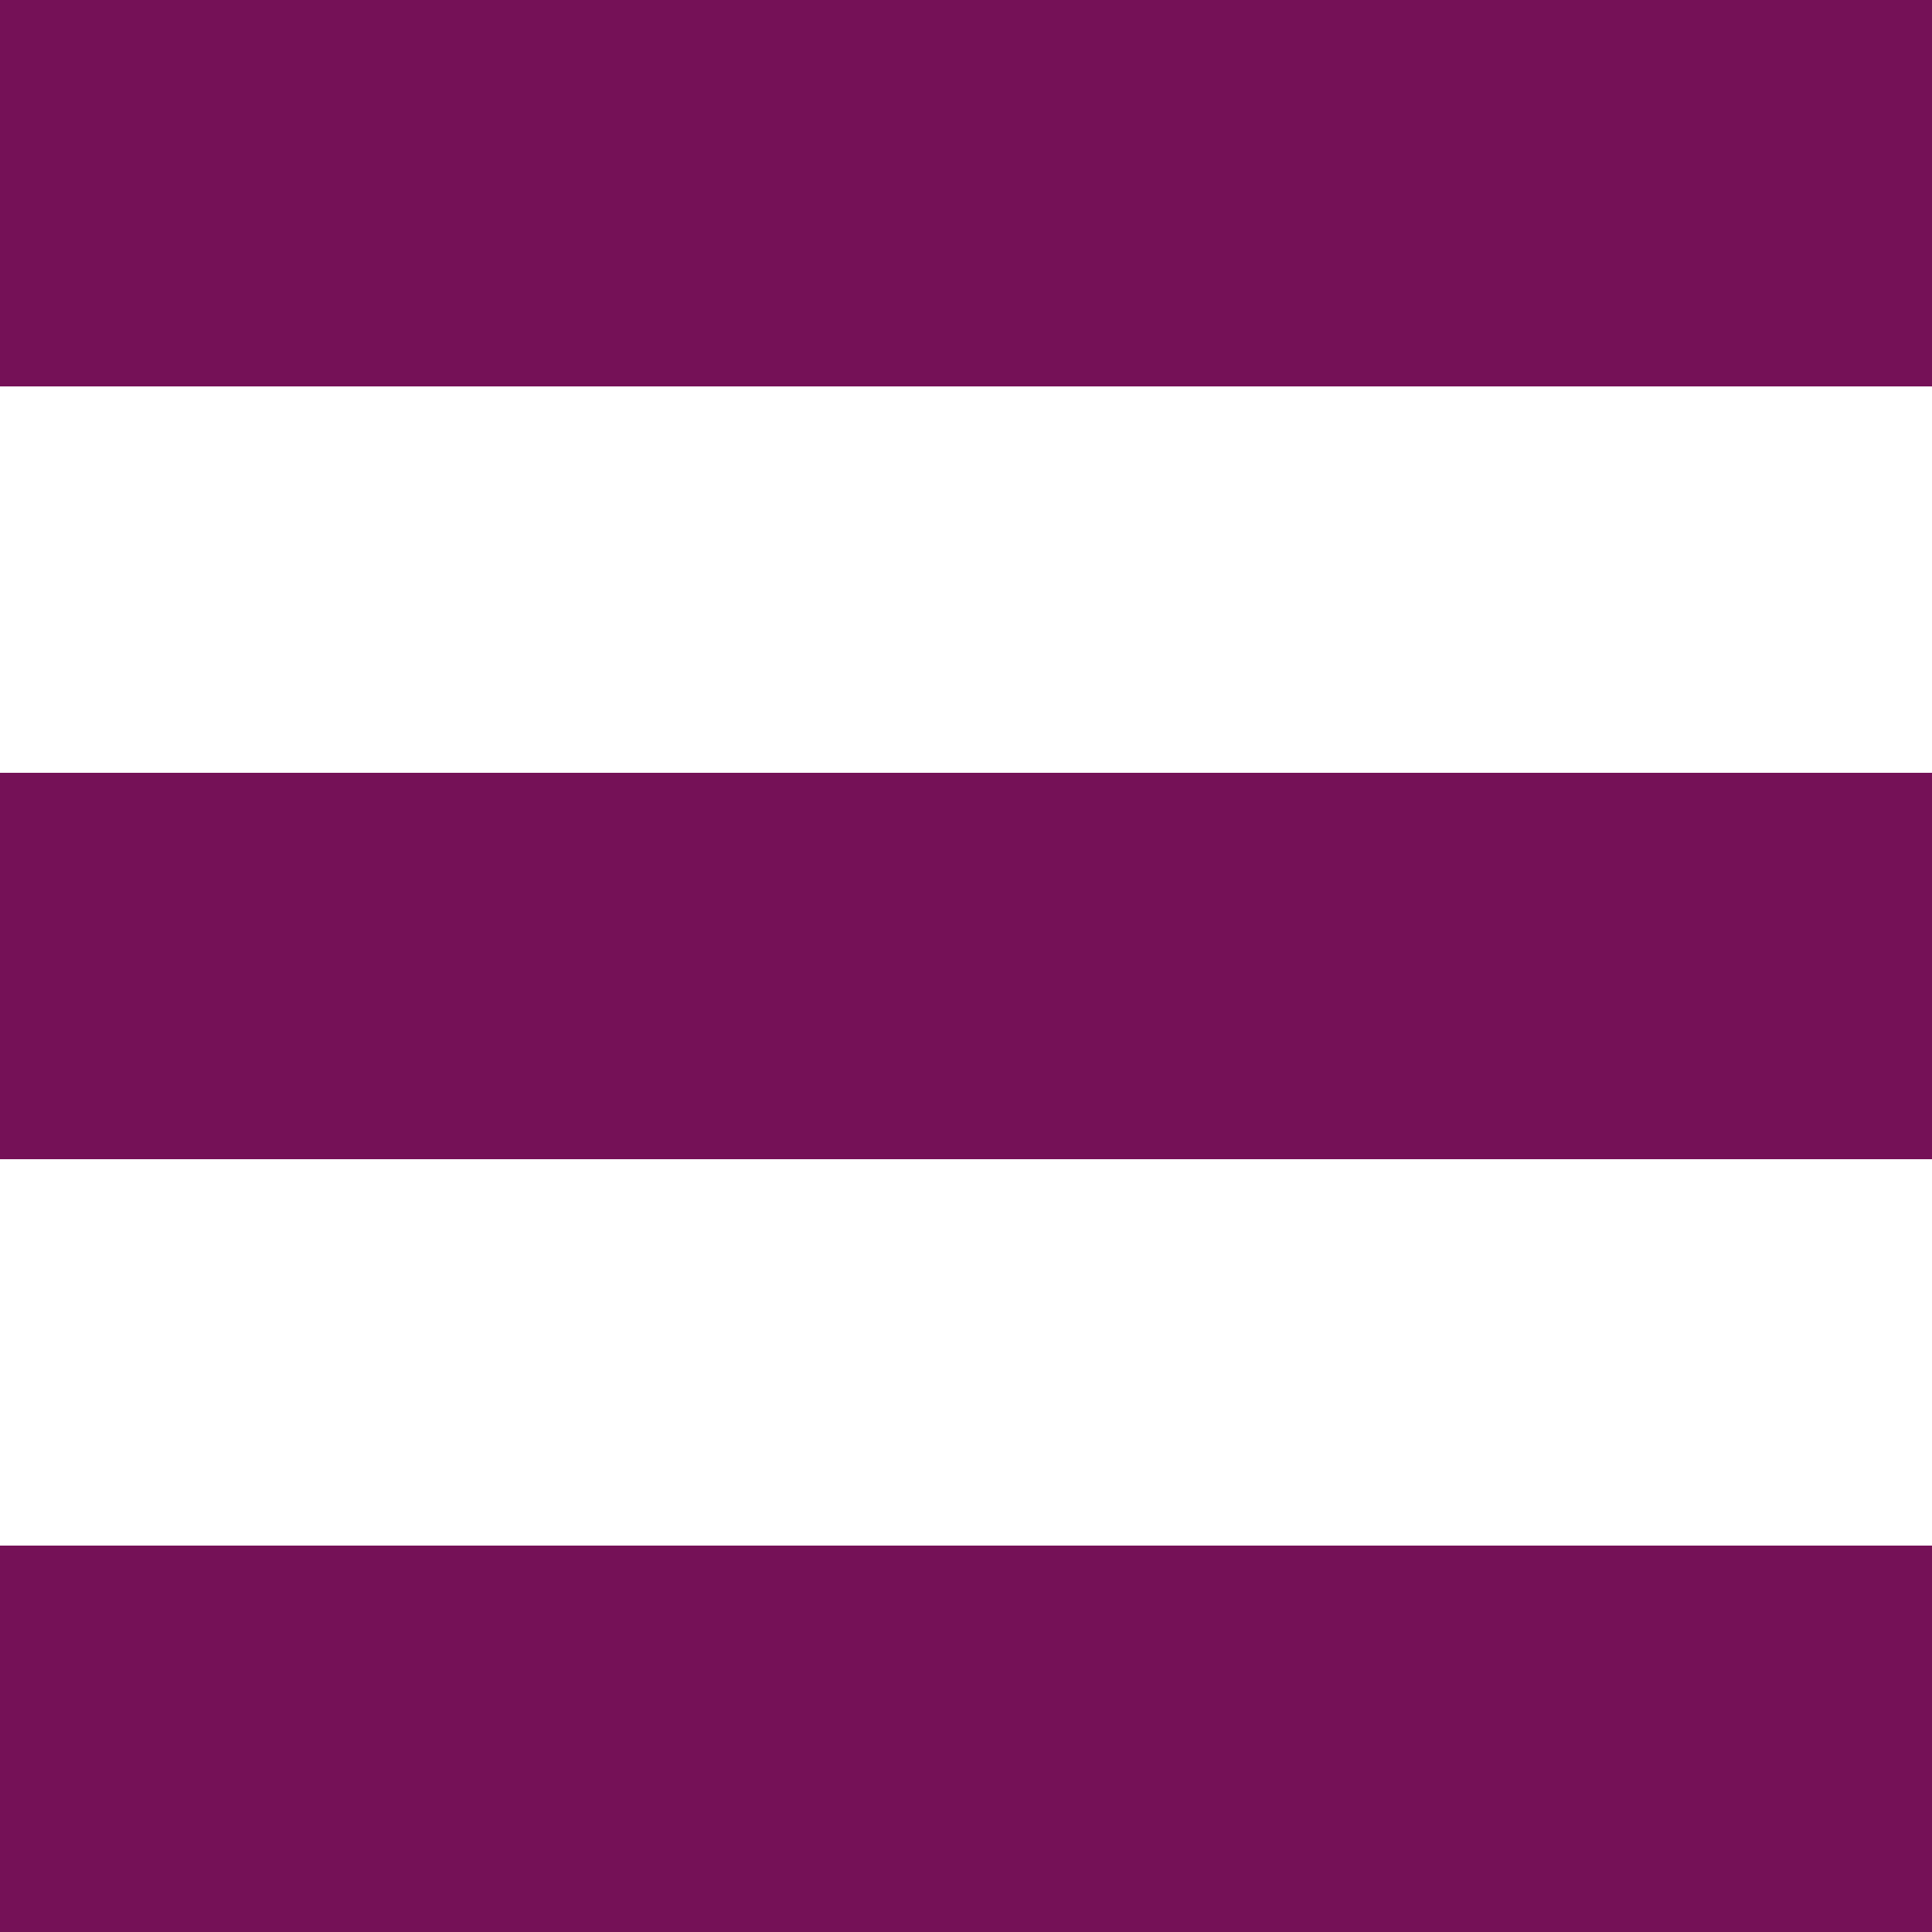
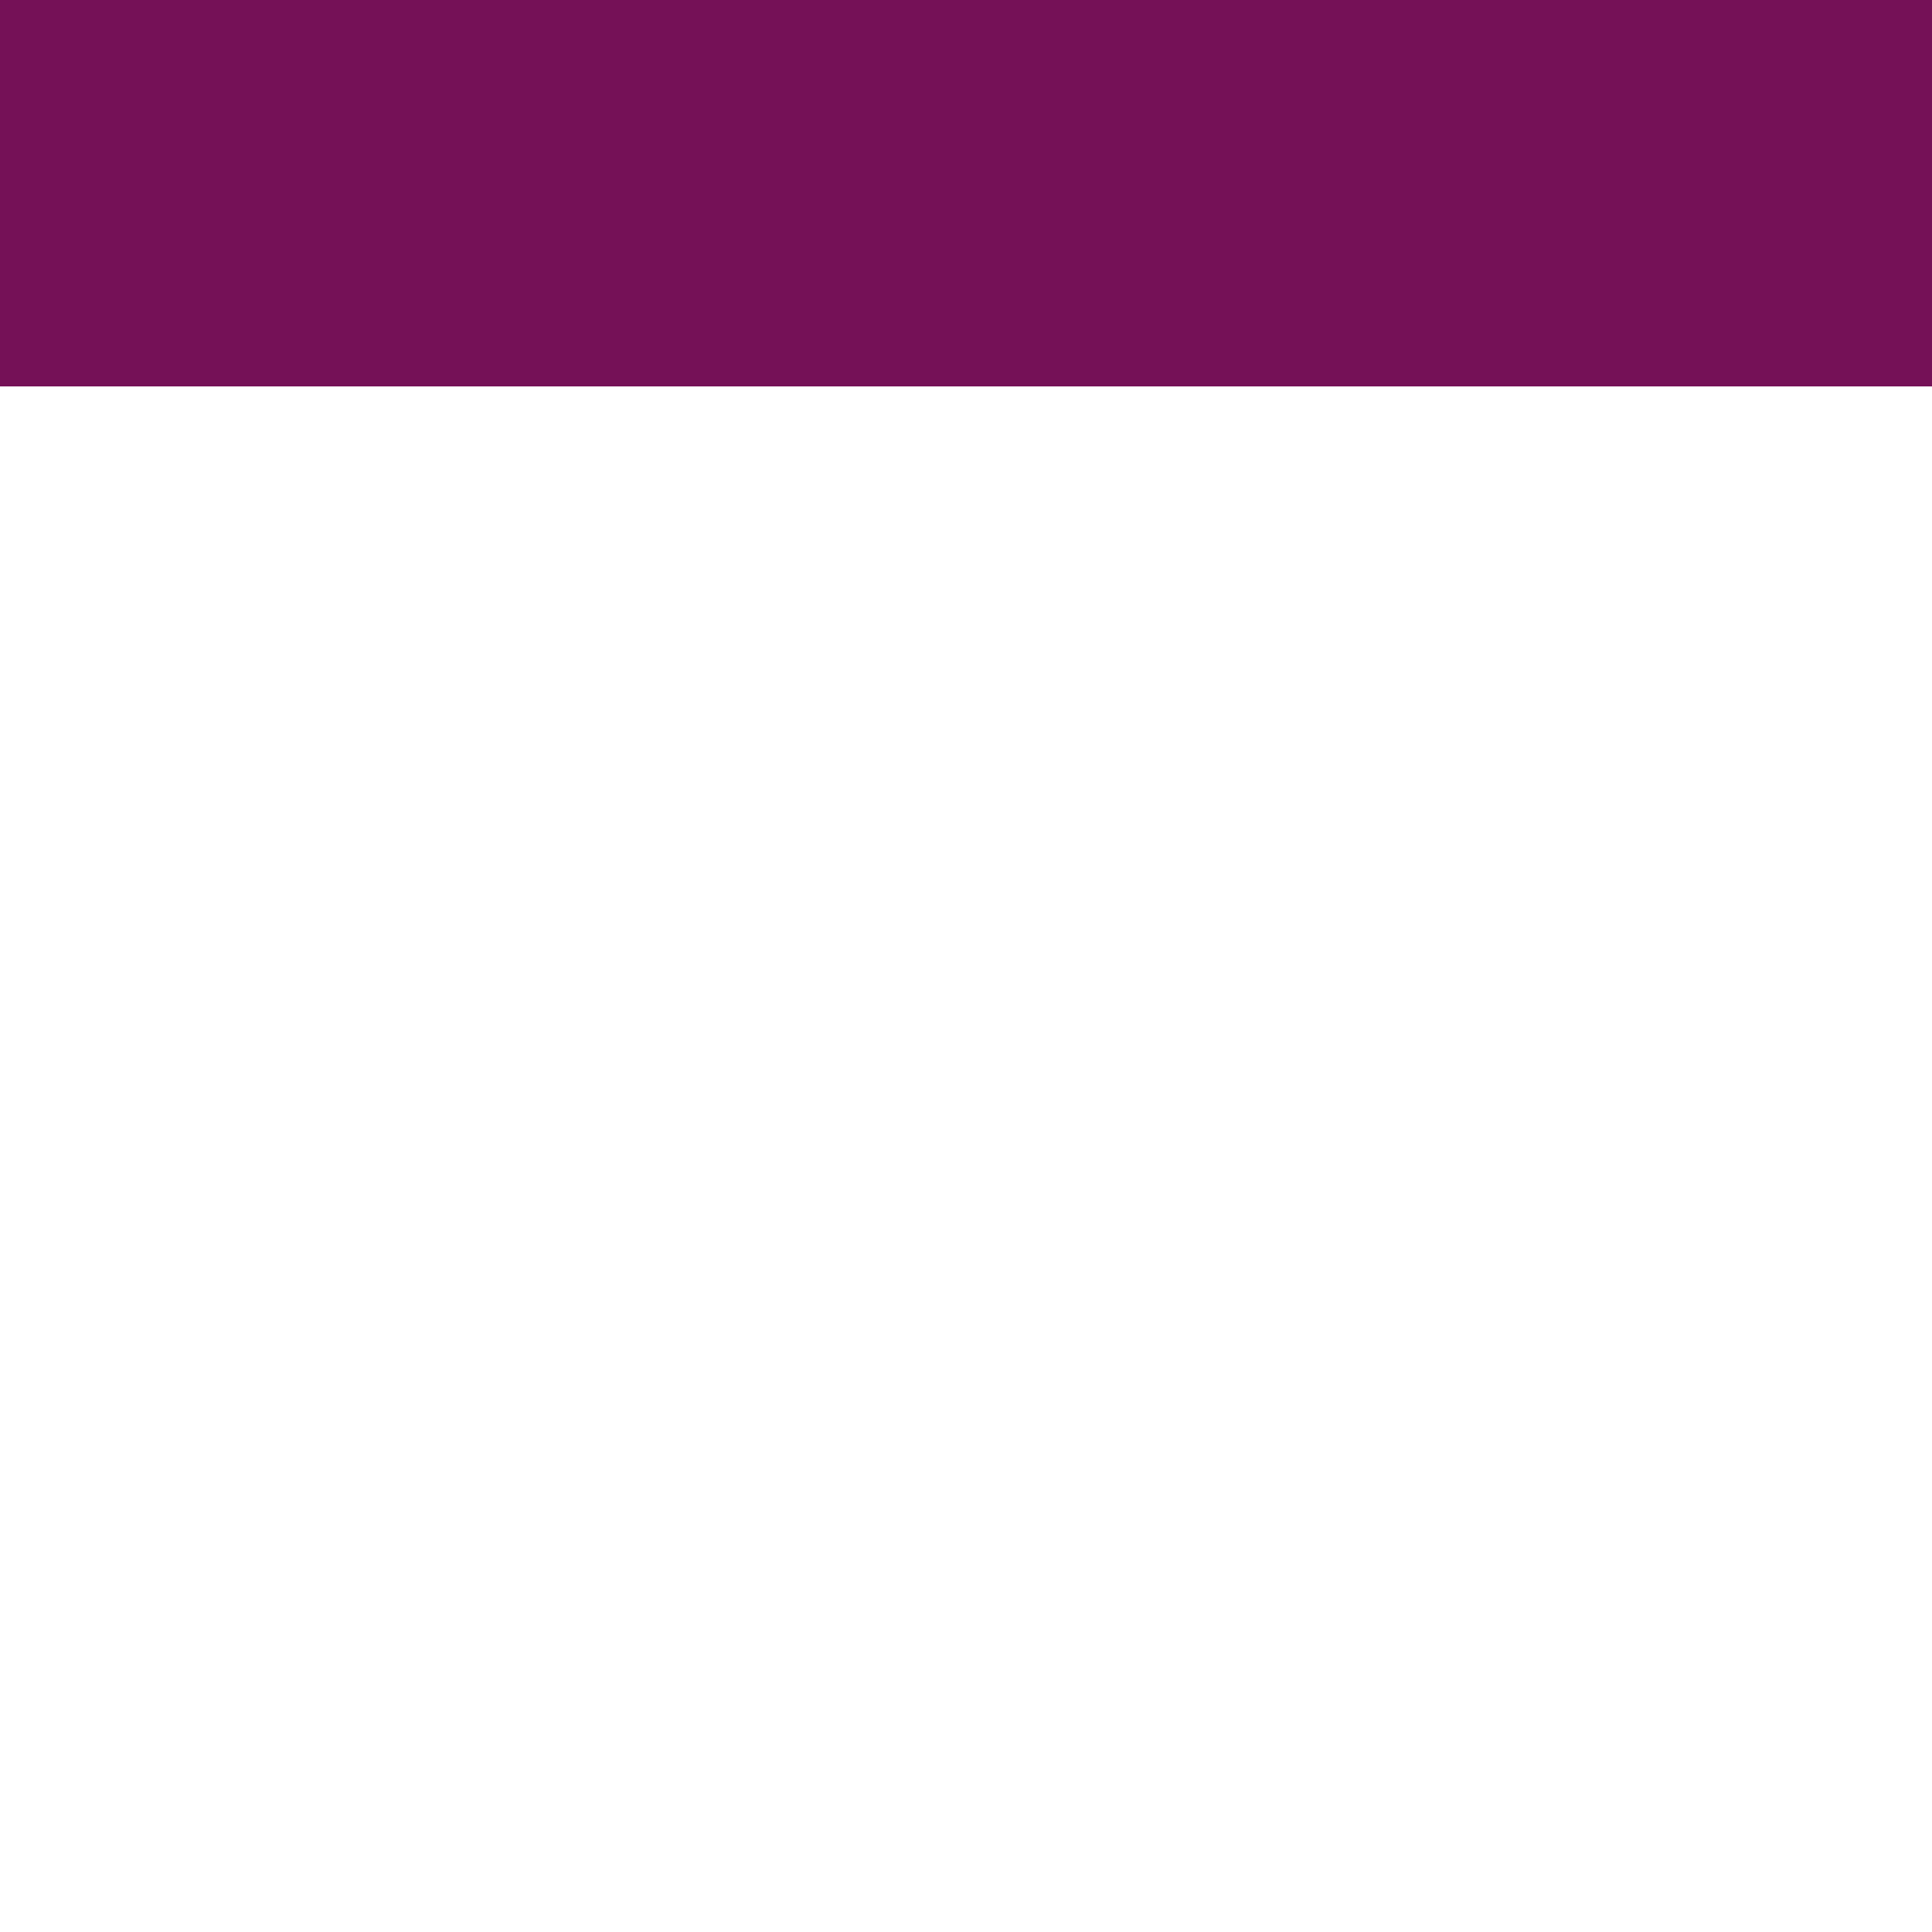
<svg xmlns="http://www.w3.org/2000/svg" version="1.1" id="Layer_1" x="0px" y="0px" viewBox="0 0 40 40" style="enable-background:new 0 0 40 40;" xml:space="preserve">
  <style type="text/css">
	.st0{fill:#751157;}
</style>
  <g>
-     <rect y="16" class="st0" width="40" height="8" />
-   </g>
+     </g>
  <g>
    <rect class="st0" width="40" height="8" />
  </g>
  <g>
-     <rect y="32" class="st0" width="40" height="8" />
-   </g>
+     </g>
</svg>